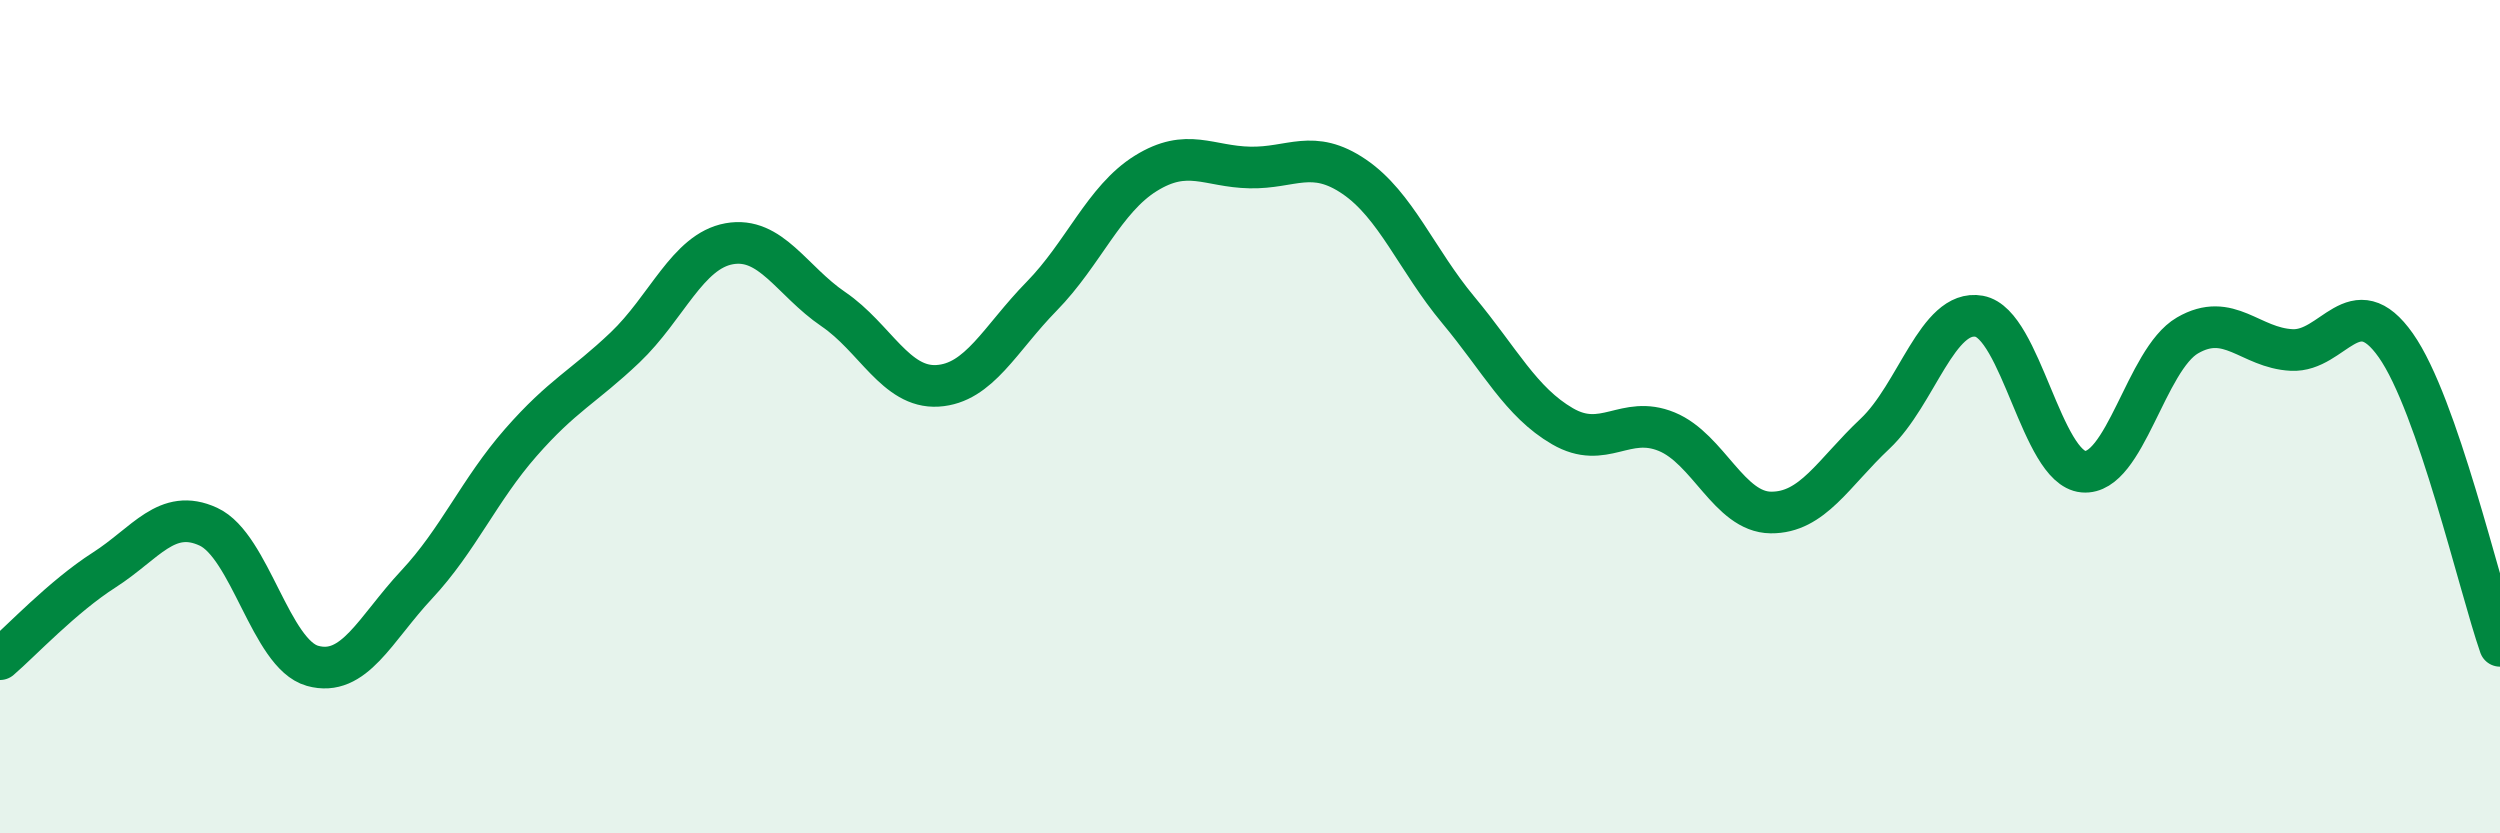
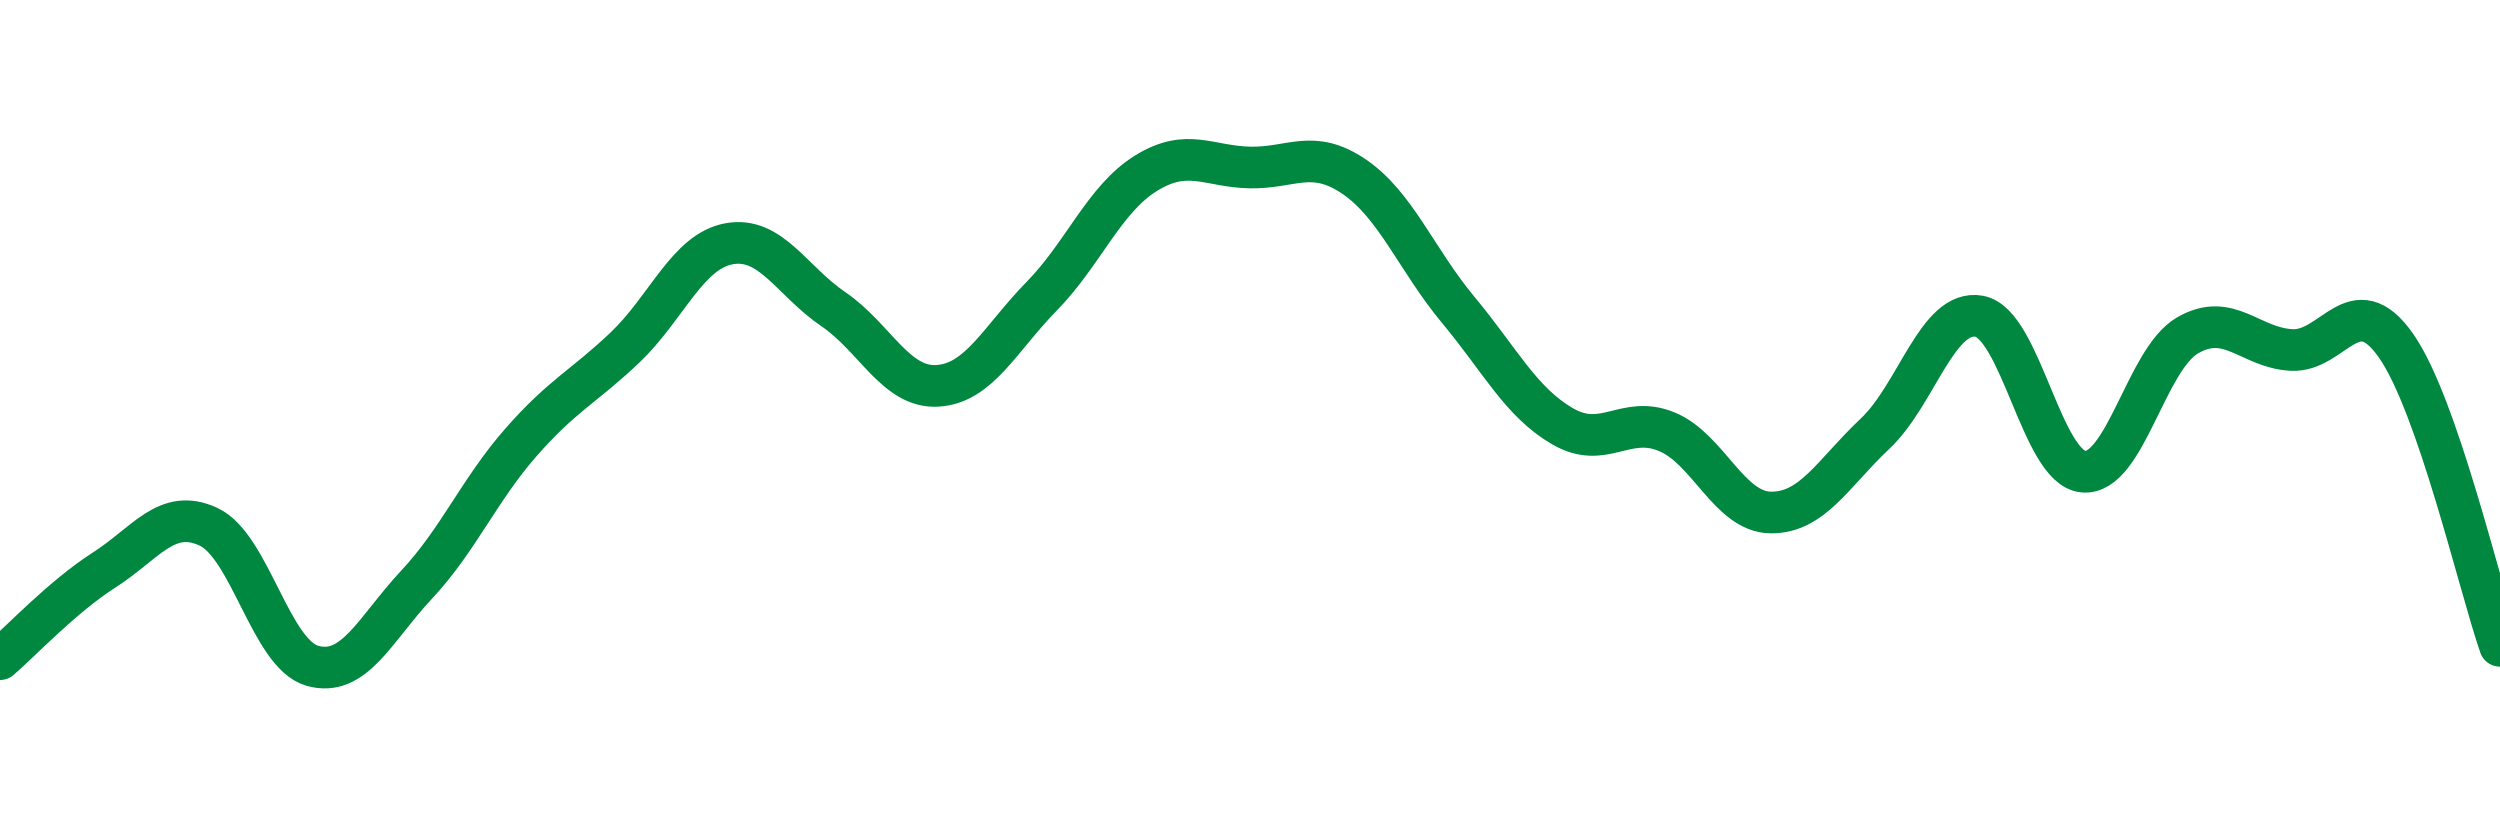
<svg xmlns="http://www.w3.org/2000/svg" width="60" height="20" viewBox="0 0 60 20">
-   <path d="M 0,15.82 C 0.5,15.39 1.5,14.32 2.5,13.68 C 3.5,13.04 4,12.18 5,12.64 C 6,13.1 6.5,15.7 7.5,15.98 C 8.5,16.26 9,15.1 10,14.03 C 11,12.96 11.5,11.76 12.5,10.62 C 13.5,9.48 14,9.29 15,8.34 C 16,7.39 16.5,6.03 17.5,5.85 C 18.5,5.67 19,6.74 20,7.42 C 21,8.1 21.5,9.32 22.5,9.26 C 23.5,9.2 24,8.13 25,7.11 C 26,6.09 26.5,4.78 27.5,4.16 C 28.5,3.54 29,4 30,4.02 C 31,4.04 31.5,3.56 32.5,4.24 C 33.5,4.92 34,6.24 35,7.44 C 36,8.64 36.5,9.65 37.5,10.23 C 38.5,10.81 39,9.95 40,10.36 C 41,10.77 41.5,12.29 42.5,12.3 C 43.5,12.31 44,11.35 45,10.41 C 46,9.47 46.5,7.41 47.5,7.59 C 48.5,7.77 49,11.23 50,11.32 C 51,11.41 51.5,8.63 52.5,8.05 C 53.5,7.47 54,8.35 55,8.4 C 56,8.45 56.5,6.87 57.5,8.29 C 58.5,9.71 59.5,14.06 60,15.5L60 20L0 20Z" fill="#008740" opacity="0.1" stroke-linecap="round" stroke-linejoin="round" />
  <path d="M 0,15.82 C 0.5,15.39 1.5,14.32 2.5,13.68 C 3.5,13.04 4,12.18 5,12.64 C 6,13.1 6.5,15.7 7.5,15.98 C 8.5,16.26 9,15.1 10,14.03 C 11,12.96 11.5,11.76 12.5,10.62 C 13.5,9.48 14,9.29 15,8.34 C 16,7.39 16.5,6.03 17.5,5.85 C 18.5,5.67 19,6.74 20,7.42 C 21,8.1 21.5,9.32 22.5,9.26 C 23.5,9.2 24,8.13 25,7.11 C 26,6.09 26.5,4.78 27.5,4.16 C 28.5,3.54 29,4 30,4.02 C 31,4.04 31.5,3.56 32.5,4.24 C 33.5,4.92 34,6.24 35,7.44 C 36,8.64 36.5,9.65 37.5,10.23 C 38.5,10.81 39,9.95 40,10.36 C 41,10.77 41.5,12.29 42.5,12.3 C 43.5,12.31 44,11.35 45,10.41 C 46,9.47 46.5,7.41 47.5,7.59 C 48.5,7.77 49,11.23 50,11.32 C 51,11.41 51.5,8.63 52.5,8.05 C 53.5,7.47 54,8.35 55,8.4 C 56,8.45 56.5,6.87 57.5,8.29 C 58.5,9.71 59.5,14.06 60,15.5" stroke="#008740" stroke-width="1" fill="none" stroke-linecap="round" stroke-linejoin="round" />
</svg>